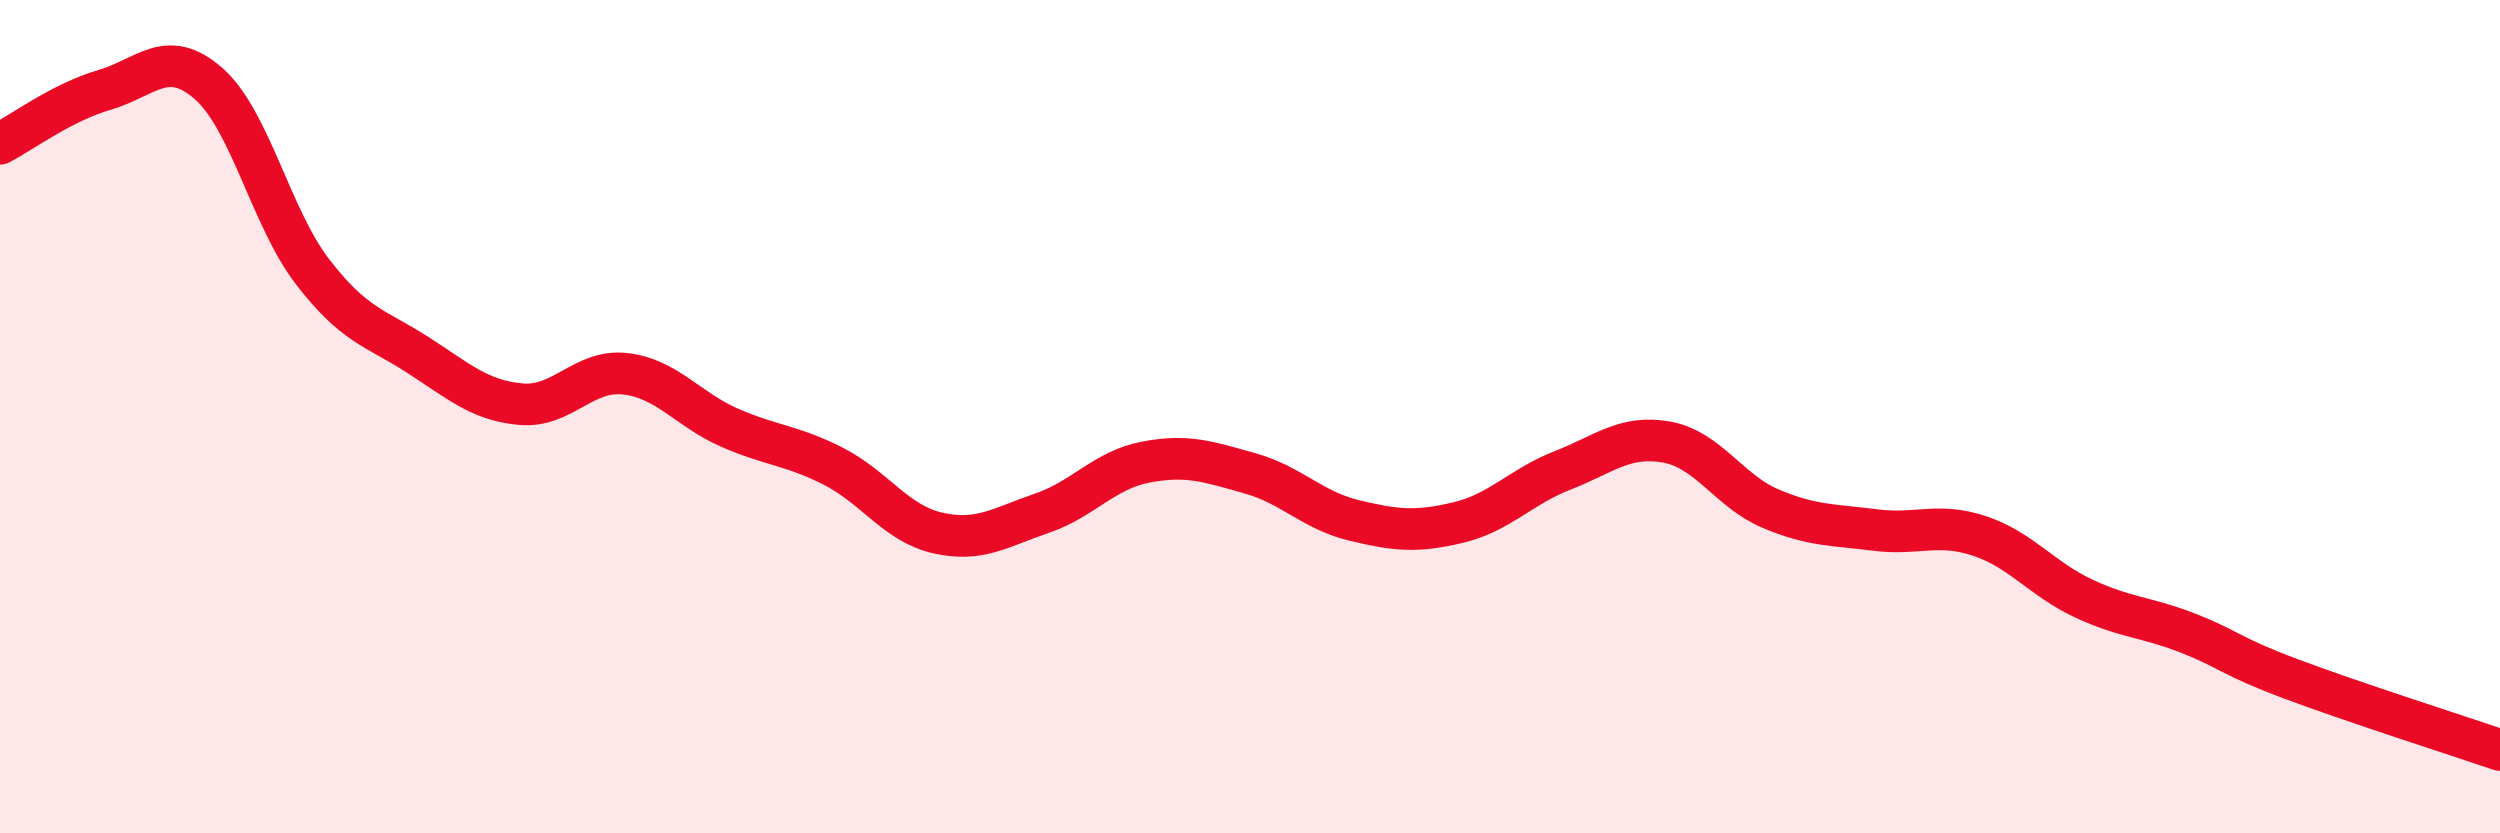
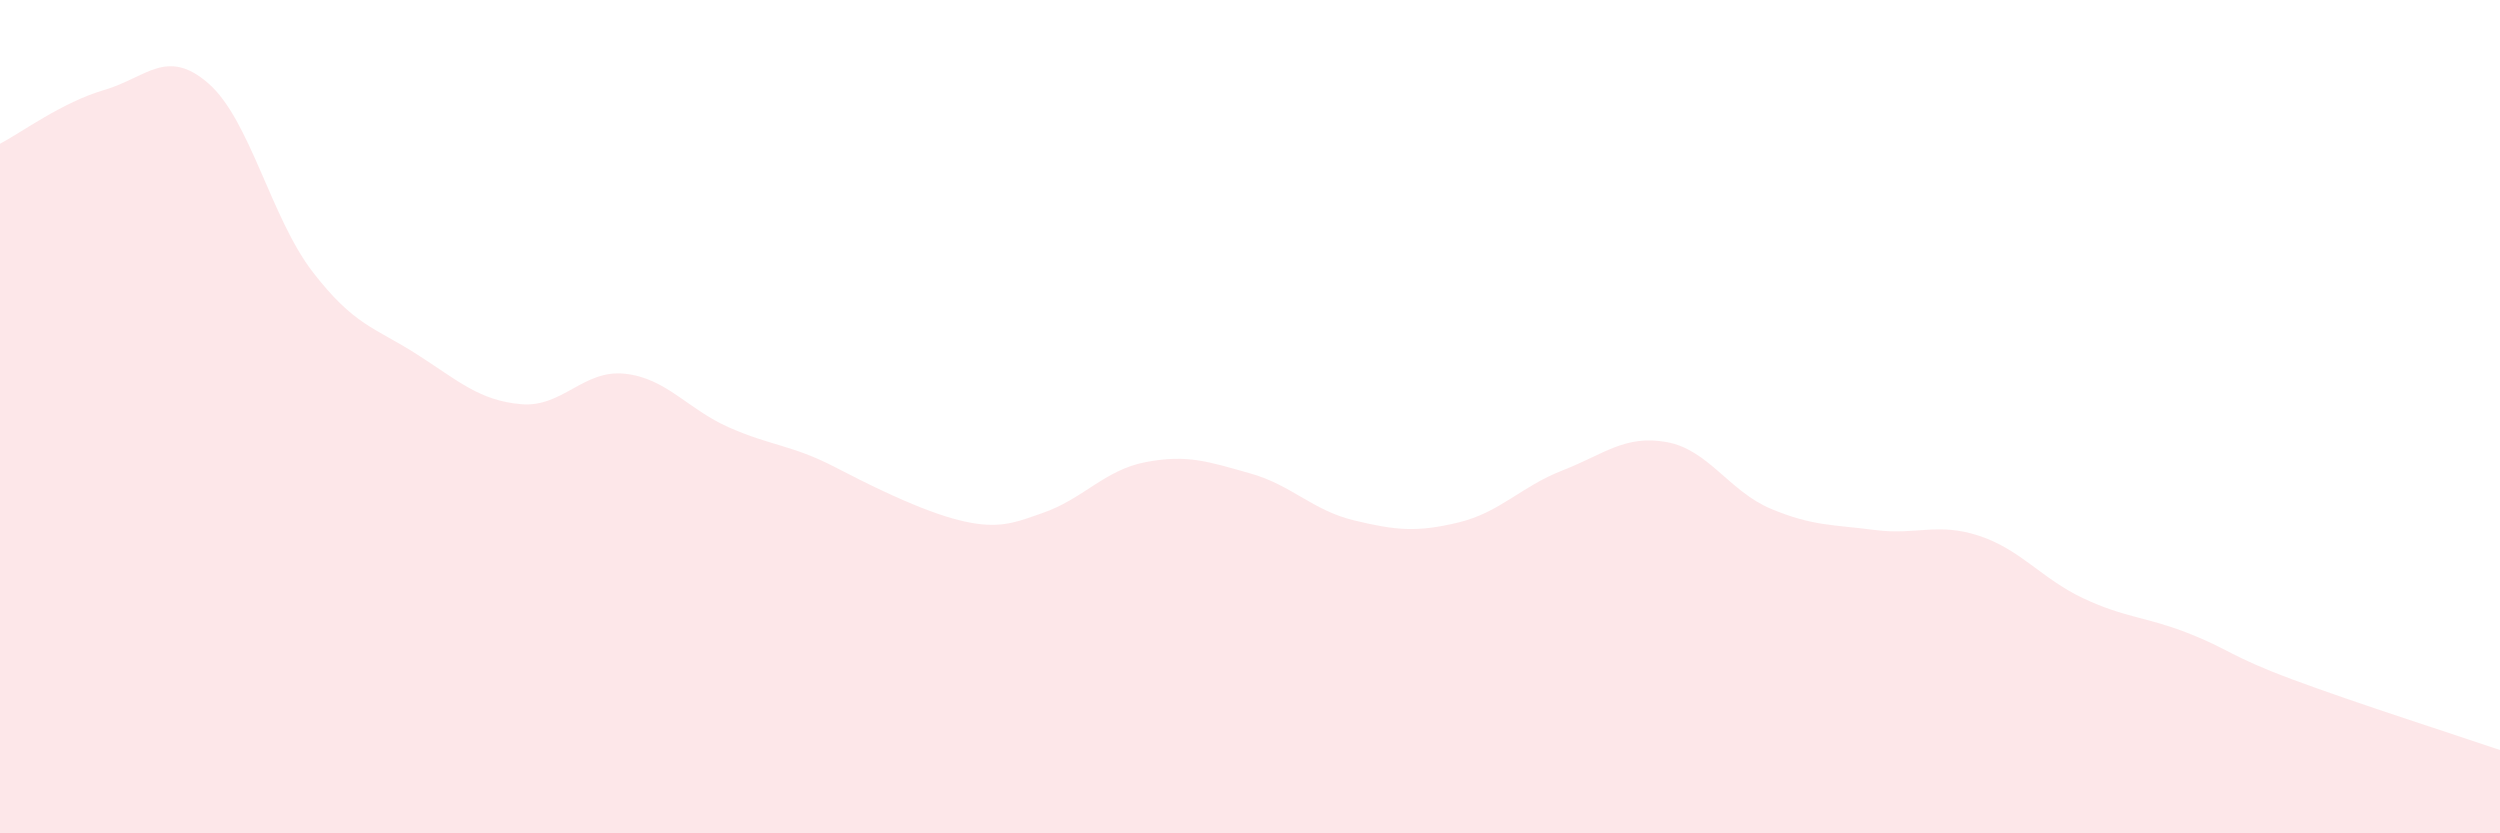
<svg xmlns="http://www.w3.org/2000/svg" width="60" height="20" viewBox="0 0 60 20">
-   <path d="M 0,3.45 C 0.5,3.19 1.5,2.45 2.5,2.16 C 3.5,1.87 4,1.13 5,2 C 6,2.87 6.5,5.22 7.5,6.52 C 8.5,7.82 9,7.86 10,8.5 C 11,9.14 11.5,9.61 12.5,9.7 C 13.5,9.79 14,8.86 15,8.97 C 16,9.08 16.5,9.82 17.5,10.26 C 18.5,10.7 19,10.68 20,11.19 C 21,11.7 21.5,12.56 22.5,12.79 C 23.5,13.02 24,12.66 25,12.32 C 26,11.98 26.5,11.28 27.5,11.09 C 28.5,10.9 29,11.08 30,11.36 C 31,11.64 31.5,12.25 32.5,12.49 C 33.5,12.73 34,12.78 35,12.54 C 36,12.3 36.5,11.68 37.5,11.29 C 38.5,10.9 39,10.43 40,10.61 C 41,10.79 41.5,11.79 42.5,12.21 C 43.5,12.63 44,12.59 45,12.72 C 46,12.85 46.5,12.53 47.5,12.86 C 48.5,13.19 49,13.89 50,14.36 C 51,14.83 51.5,14.8 52.5,15.19 C 53.5,15.58 53.5,15.74 55,16.3 C 56.5,16.86 59,17.66 60,18L60 20L0 20Z" fill="#EB0A25" opacity="0.1" stroke-linecap="round" stroke-linejoin="round" />
-   <path d="M 0,3.45 C 0.5,3.19 1.5,2.45 2.5,2.16 C 3.5,1.87 4,1.13 5,2 C 6,2.87 6.5,5.22 7.5,6.52 C 8.5,7.82 9,7.86 10,8.5 C 11,9.14 11.5,9.61 12.5,9.7 C 13.5,9.79 14,8.86 15,8.97 C 16,9.08 16.5,9.82 17.5,10.26 C 18.5,10.7 19,10.68 20,11.19 C 21,11.7 21.5,12.56 22.5,12.79 C 23.5,13.02 24,12.66 25,12.32 C 26,11.98 26.5,11.28 27.5,11.09 C 28.5,10.9 29,11.08 30,11.36 C 31,11.64 31.5,12.25 32.5,12.49 C 33.5,12.73 34,12.78 35,12.54 C 36,12.3 36.5,11.68 37.5,11.29 C 38.5,10.9 39,10.43 40,10.61 C 41,10.79 41.5,11.79 42.5,12.21 C 43.5,12.63 44,12.59 45,12.72 C 46,12.85 46.5,12.53 47.5,12.86 C 48.5,13.19 49,13.89 50,14.36 C 51,14.83 51.5,14.8 52.5,15.19 C 53.5,15.58 53.5,15.74 55,16.3 C 56.5,16.86 59,17.66 60,18" stroke="#EB0A25" stroke-width="1" fill="none" stroke-linecap="round" stroke-linejoin="round" />
+   <path d="M 0,3.45 C 0.5,3.19 1.5,2.45 2.5,2.16 C 3.5,1.87 4,1.13 5,2 C 6,2.87 6.5,5.22 7.5,6.52 C 8.5,7.82 9,7.86 10,8.5 C 11,9.14 11.5,9.61 12.5,9.7 C 13.5,9.79 14,8.86 15,8.97 C 16,9.08 16.5,9.82 17.5,10.26 C 18.5,10.7 19,10.68 20,11.19 C 23.5,13.02 24,12.66 25,12.32 C 26,11.98 26.5,11.28 27.5,11.09 C 28.5,10.9 29,11.08 30,11.36 C 31,11.64 31.5,12.25 32.5,12.49 C 33.5,12.73 34,12.78 35,12.54 C 36,12.3 36.5,11.68 37.5,11.29 C 38.5,10.9 39,10.43 40,10.61 C 41,10.79 41.5,11.79 42.5,12.21 C 43.5,12.63 44,12.59 45,12.72 C 46,12.85 46.5,12.53 47.5,12.86 C 48.5,13.19 49,13.89 50,14.36 C 51,14.83 51.5,14.8 52.5,15.19 C 53.5,15.58 53.5,15.74 55,16.3 C 56.5,16.86 59,17.66 60,18L60 20L0 20Z" fill="#EB0A25" opacity="0.1" stroke-linecap="round" stroke-linejoin="round" />
</svg>